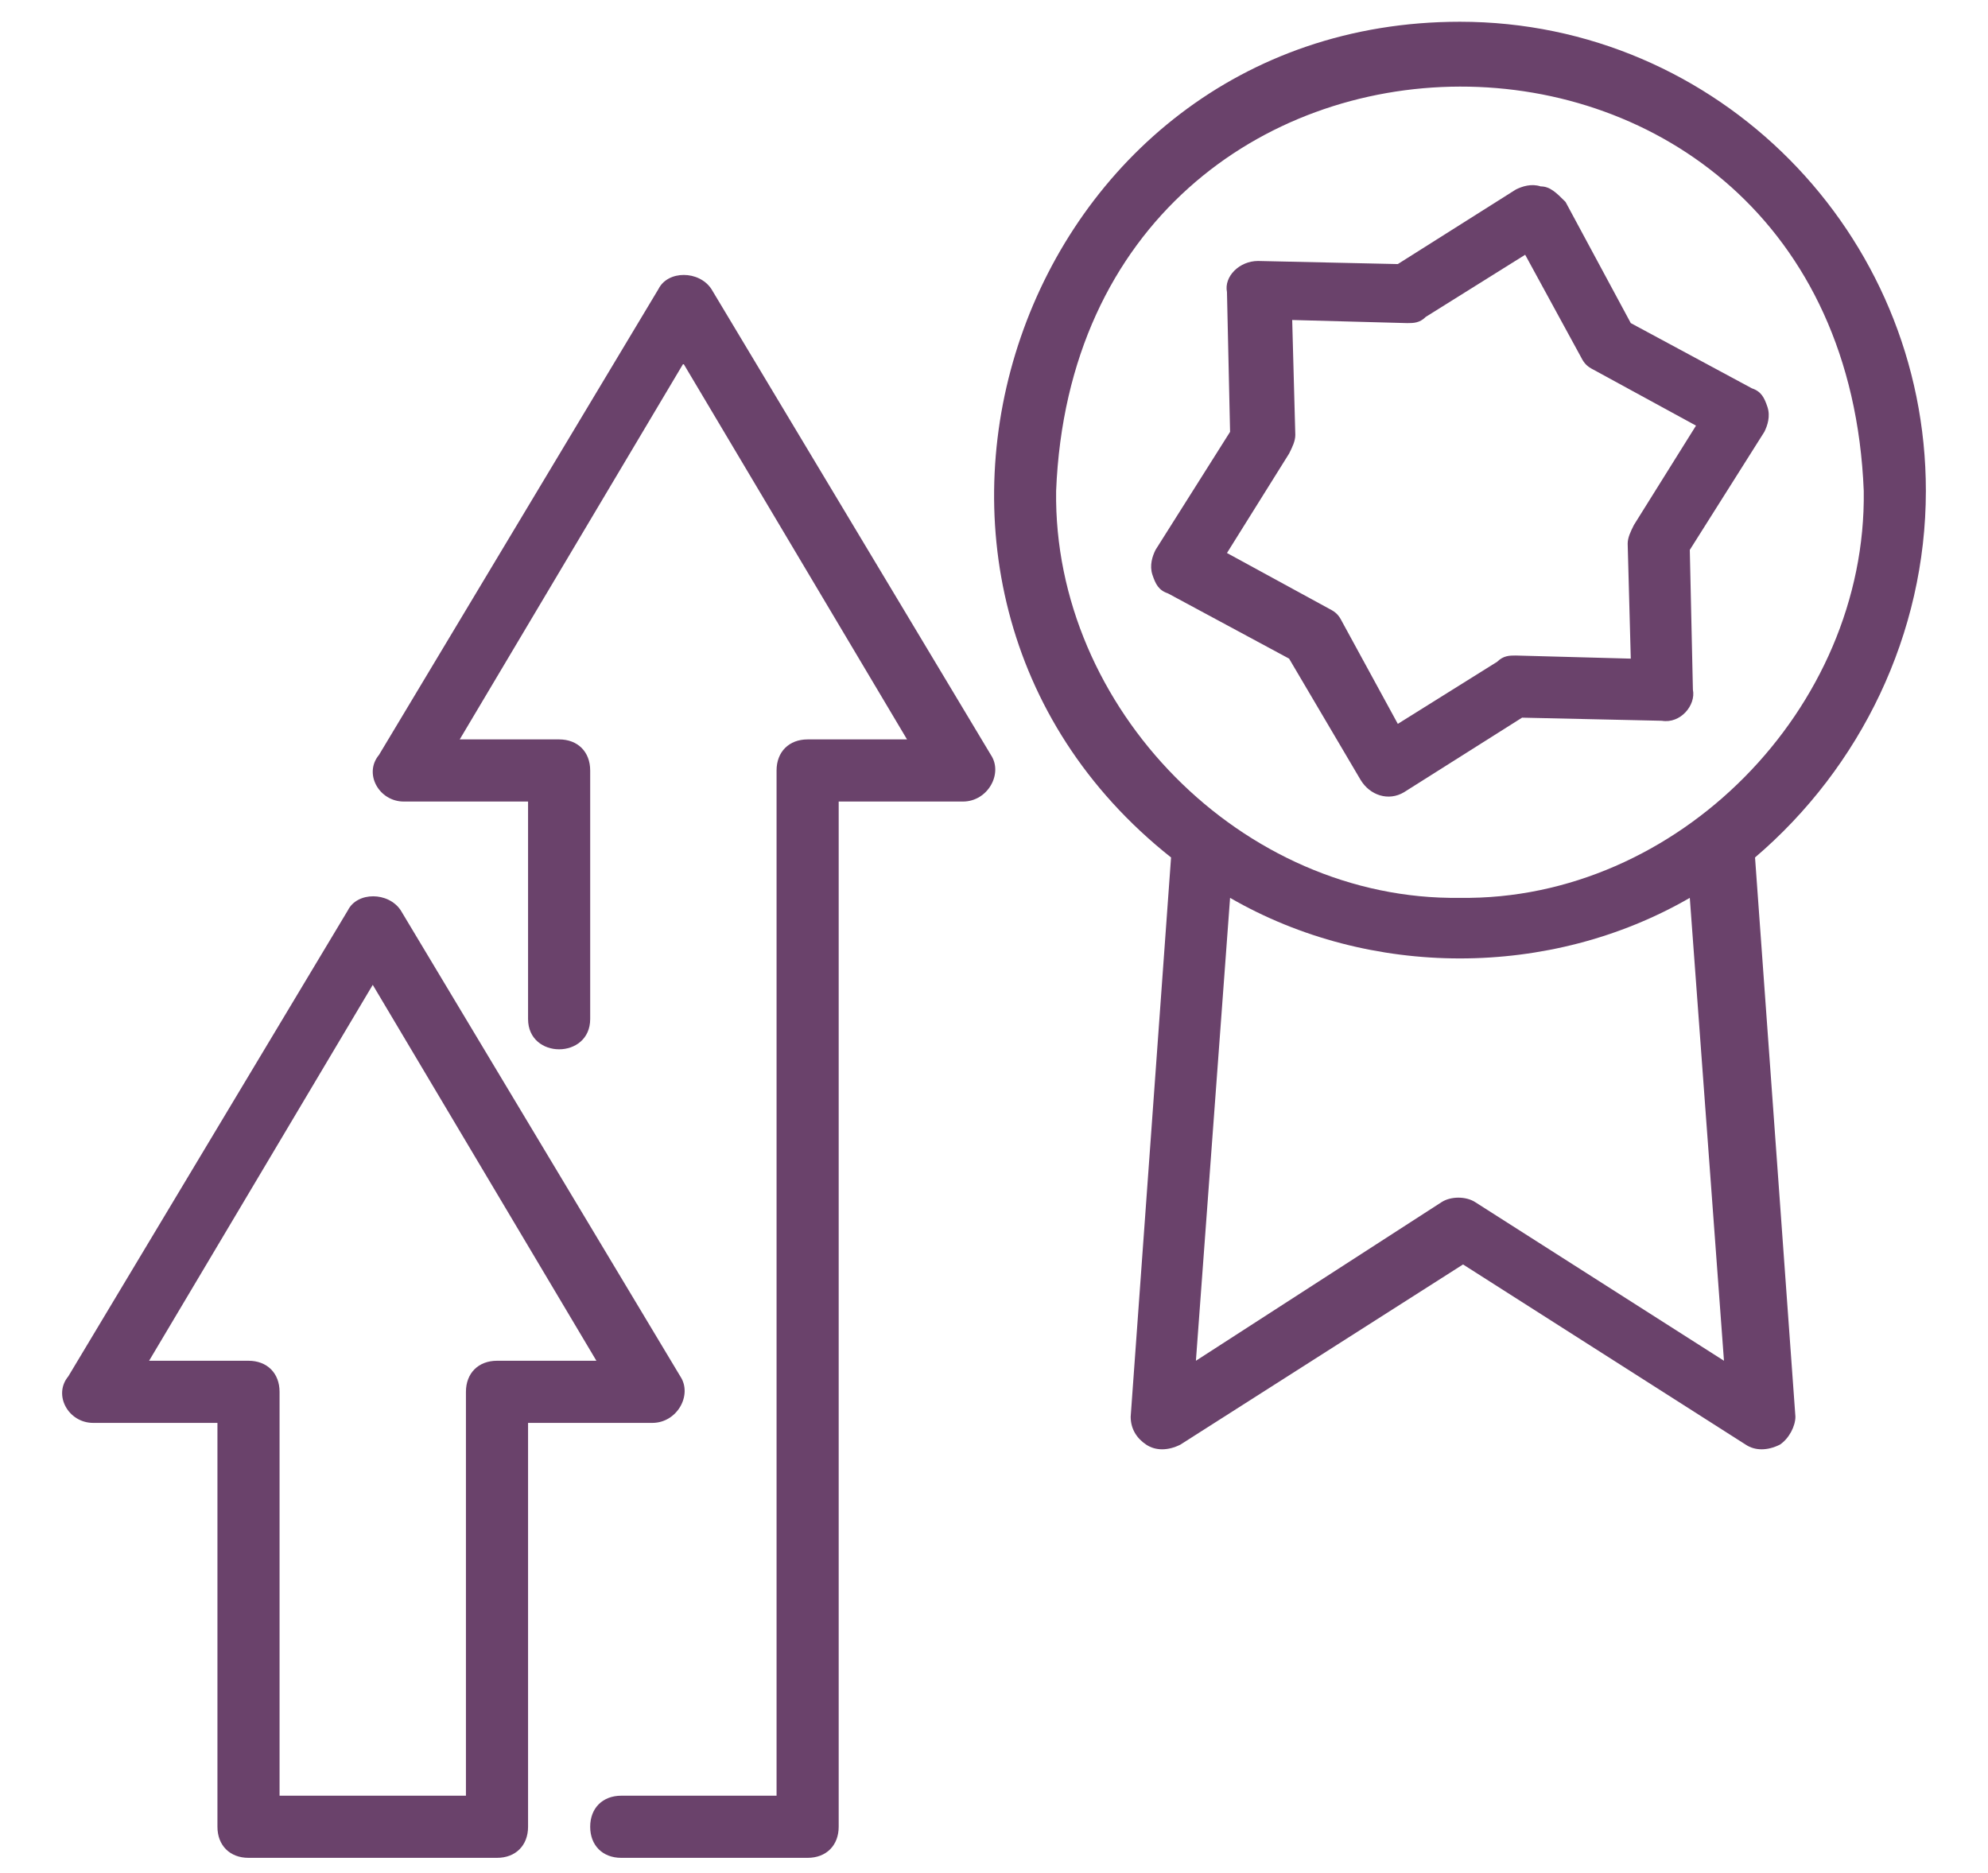
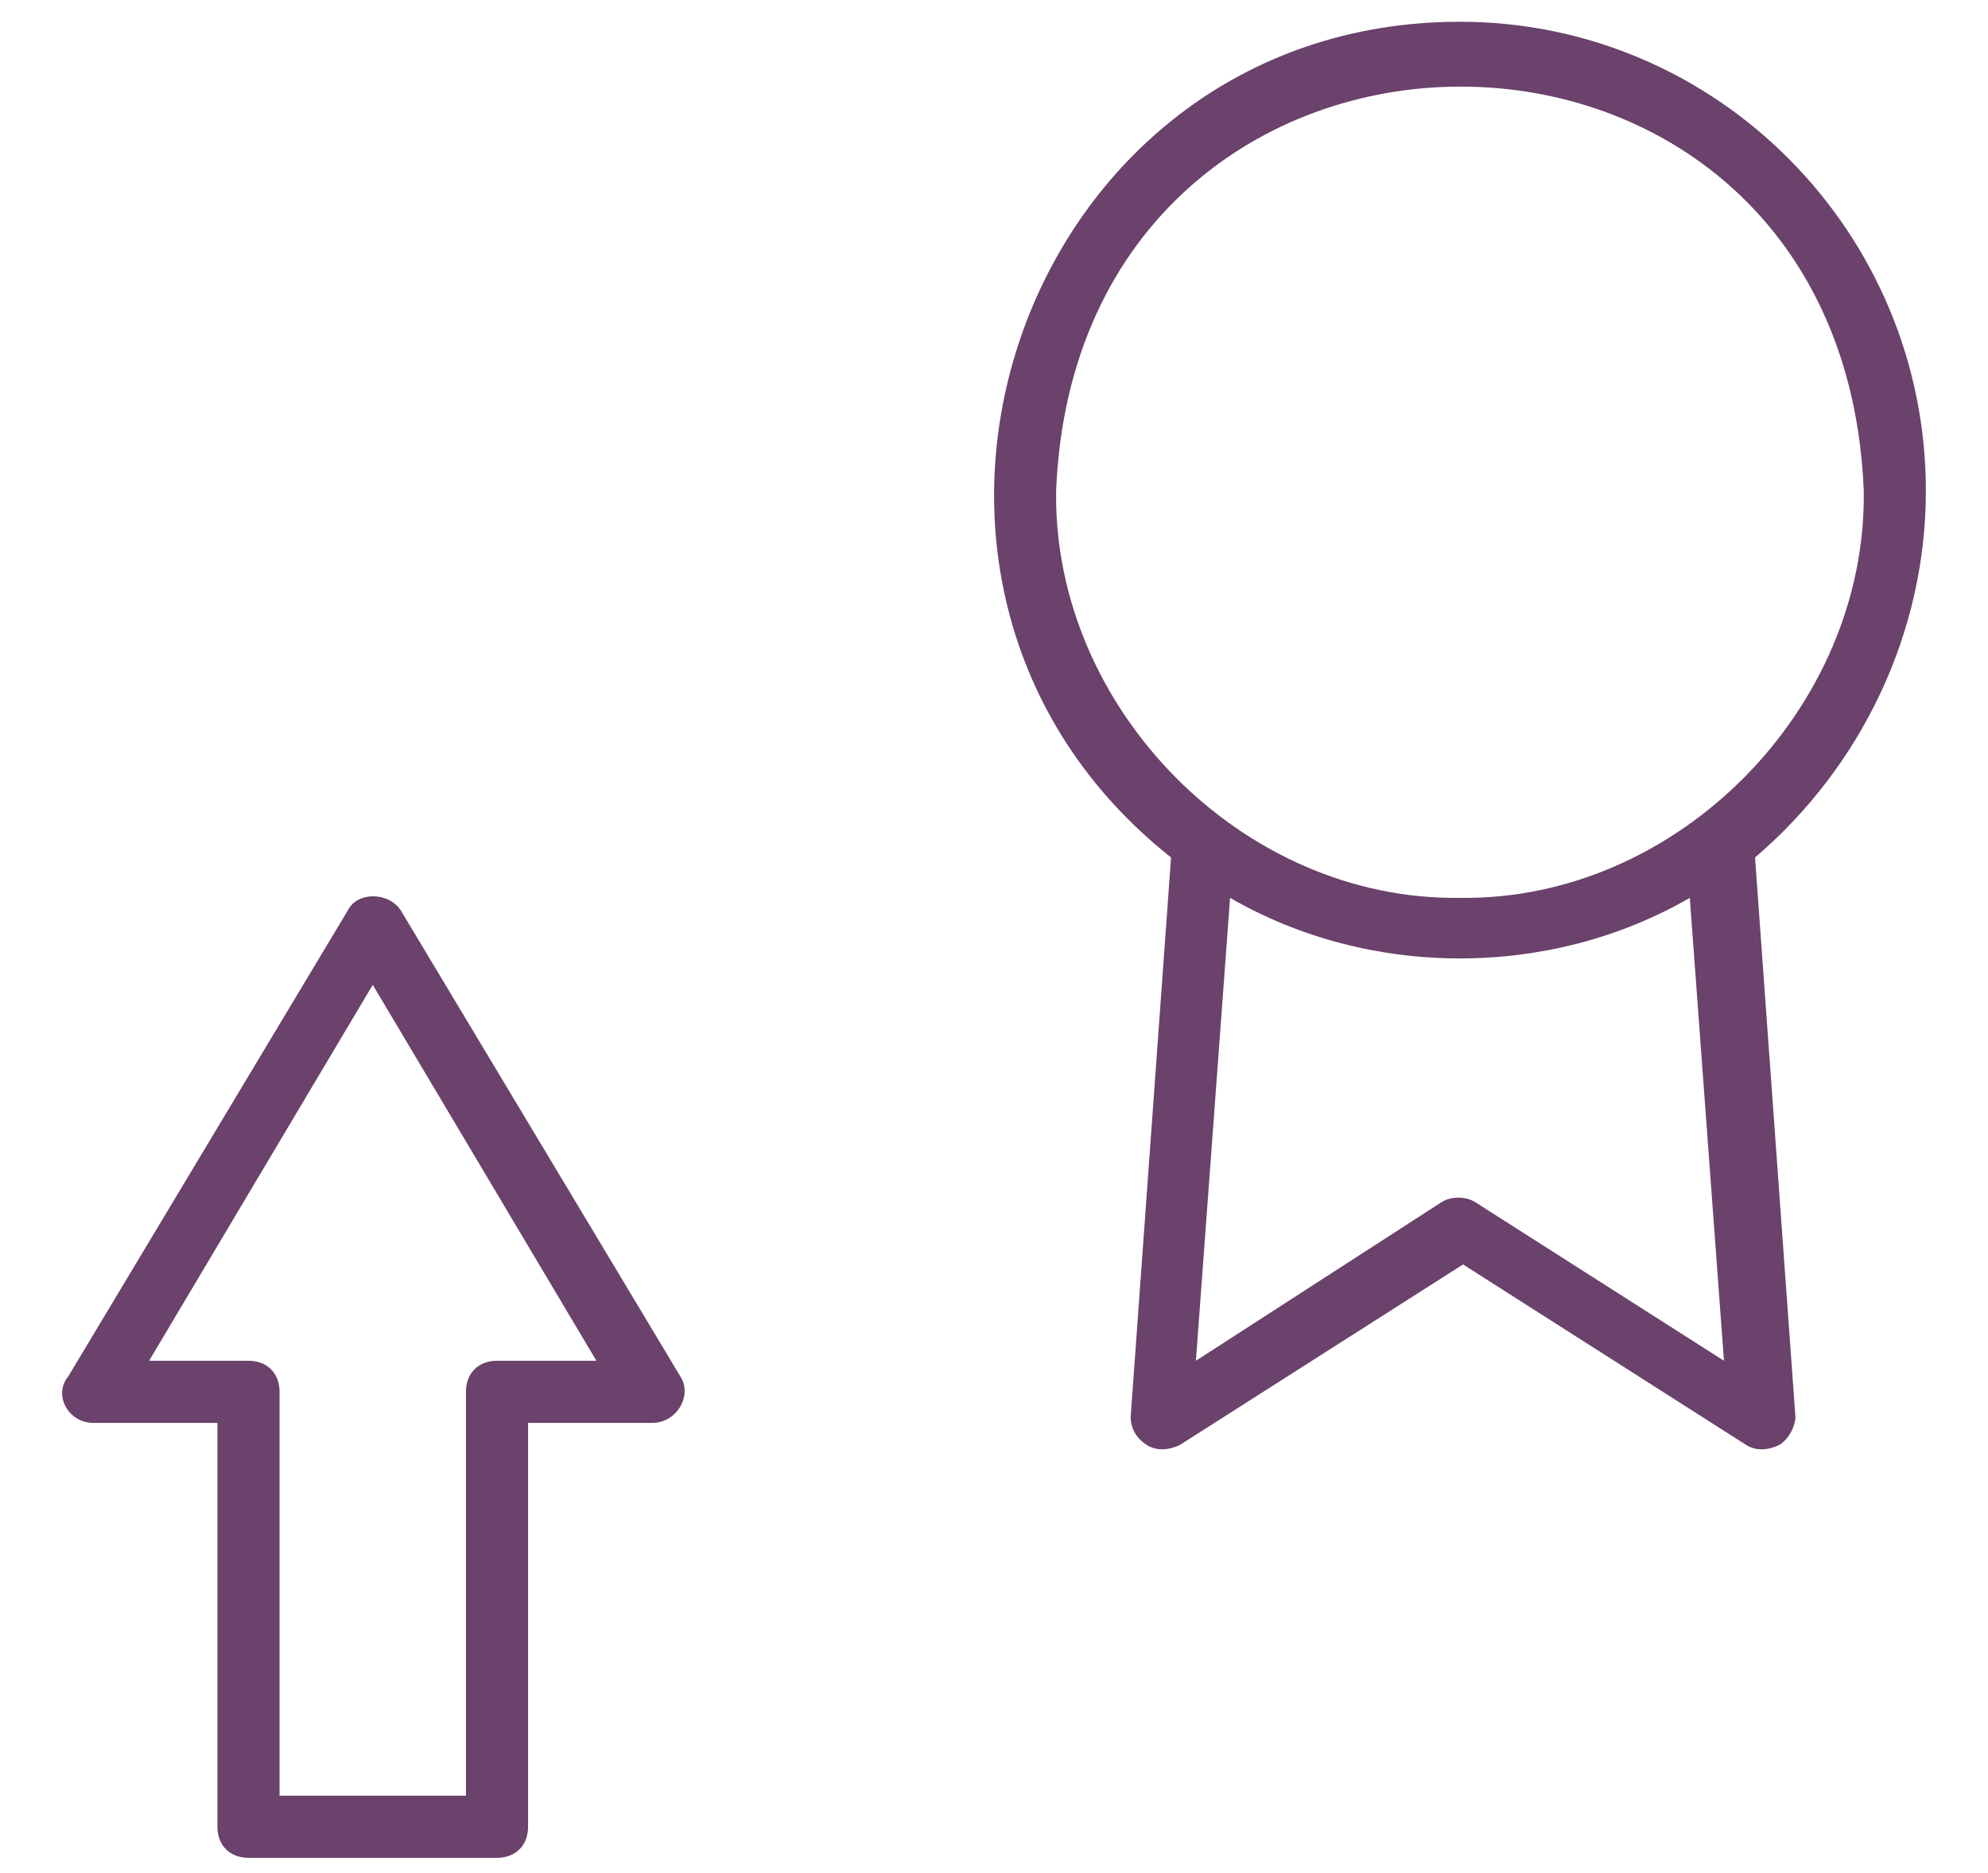
<svg xmlns="http://www.w3.org/2000/svg" version="1.1" id="Layer_1" x="0px" y="0px" viewBox="0 0 64 60.3" style="enable-background:new 0 0 64 60.3;" xml:space="preserve">
  <style type="text/css">
	.st0{fill:#6A426B;}
</style>
  <path class="st0" d="M3,45.8h4v13c0,0.6,0.4,1,1,1h8c0.6,0,1-0.4,1-1v-13h4c0.8,0,1.3-0.9,0.9-1.5c0,0-9-15-9-15  c-0.4-0.6-1.4-0.6-1.7,0c0,0-9,15-9,15C1.7,44.9,2.2,45.8,3,45.8z M12,31.7l7.2,12.1H16c-0.6,0-1,0.4-1,1v13H9v-13c0-0.6-0.4-1-1-1  H4.8L12,31.7z" />
-   <path class="st0" d="M13,25.8h4v7c0,1.3,2,1.3,2,0c0,0,0-8,0-8c0-0.6-0.4-1-1-1h-3.2L22,11.7l7.2,12.1H26c-0.6,0-1,0.4-1,1v33h-5  c-0.6,0-1,0.4-1,1s0.4,1,1,1h6c0.6,0,1-0.4,1-1v-33h4c0.8,0,1.3-0.9,0.9-1.5c0,0-9-15-9-15c-0.4-0.6-1.4-0.6-1.7,0c0,0-9,15-9,15  C11.7,24.9,12.2,25.8,13,25.8z" />
  <path class="st0" d="M62,15.8c0-8.3-6.7-15.1-15-15.1c-14.2,0-20.4,18.1-9.3,26.9l-1.3,18c0,0.4,0.2,0.7,0.5,0.9  c0.3,0.2,0.7,0.2,1.1,0l9.1-5.8l9.1,5.8c0.3,0.2,0.7,0.2,1.1,0c0.3-0.2,0.5-0.6,0.5-0.9l-1.3-18C59.9,24.7,62,20.4,62,15.8z   M34,15.8c0.7-17.3,25.3-17.4,26,0c0.1,7-6,13.2-13,13.1C40,29,33.9,22.8,34,15.8z M47.5,38.7c-0.3-0.2-0.8-0.2-1.1,0l-7.9,5.1  l1.1-14.9c4.5,2.6,10.3,2.6,14.8,0l1.1,14.9L47.5,38.7z" />
-   <path class="st0" d="M43.8,25.1c0.3,0.5,0.9,0.7,1.4,0.4c0,0,3.8-2.4,3.8-2.4l4.5,0.1c0.6,0.1,1.1-0.5,1-1c0,0-0.1-4.5-0.1-4.5  l2.4-3.8c0.1-0.2,0.2-0.5,0.1-0.8c-0.1-0.3-0.2-0.5-0.5-0.6l-3.9-2.1l-2.1-3.9C50.1,6.2,49.9,6,49.6,6c-0.3-0.1-0.6,0-0.8,0.1  L45,8.5l-4.5-0.1c-0.6,0-1.1,0.5-1,1c0,0,0.1,4.5,0.1,4.5l-2.4,3.8c-0.1,0.2-0.2,0.5-0.1,0.8c0.1,0.3,0.2,0.5,0.5,0.6l3.9,2.1  L43.8,25.1z M41.5,14.6c0.1-0.2,0.2-0.4,0.2-0.6l-0.1-3.7l3.7,0.1c0.2,0,0.4,0,0.6-0.2l3.2-2l1.8,3.3c0.1,0.2,0.2,0.3,0.4,0.4  l3.3,1.8l-2,3.2c-0.1,0.2-0.2,0.4-0.2,0.6l0.1,3.7l-3.7-0.1c-0.2,0-0.4,0-0.6,0.2l-3.2,2l-1.8-3.3c-0.1-0.2-0.2-0.3-0.4-0.4  l-3.3-1.8L41.5,14.6z" />
</svg>